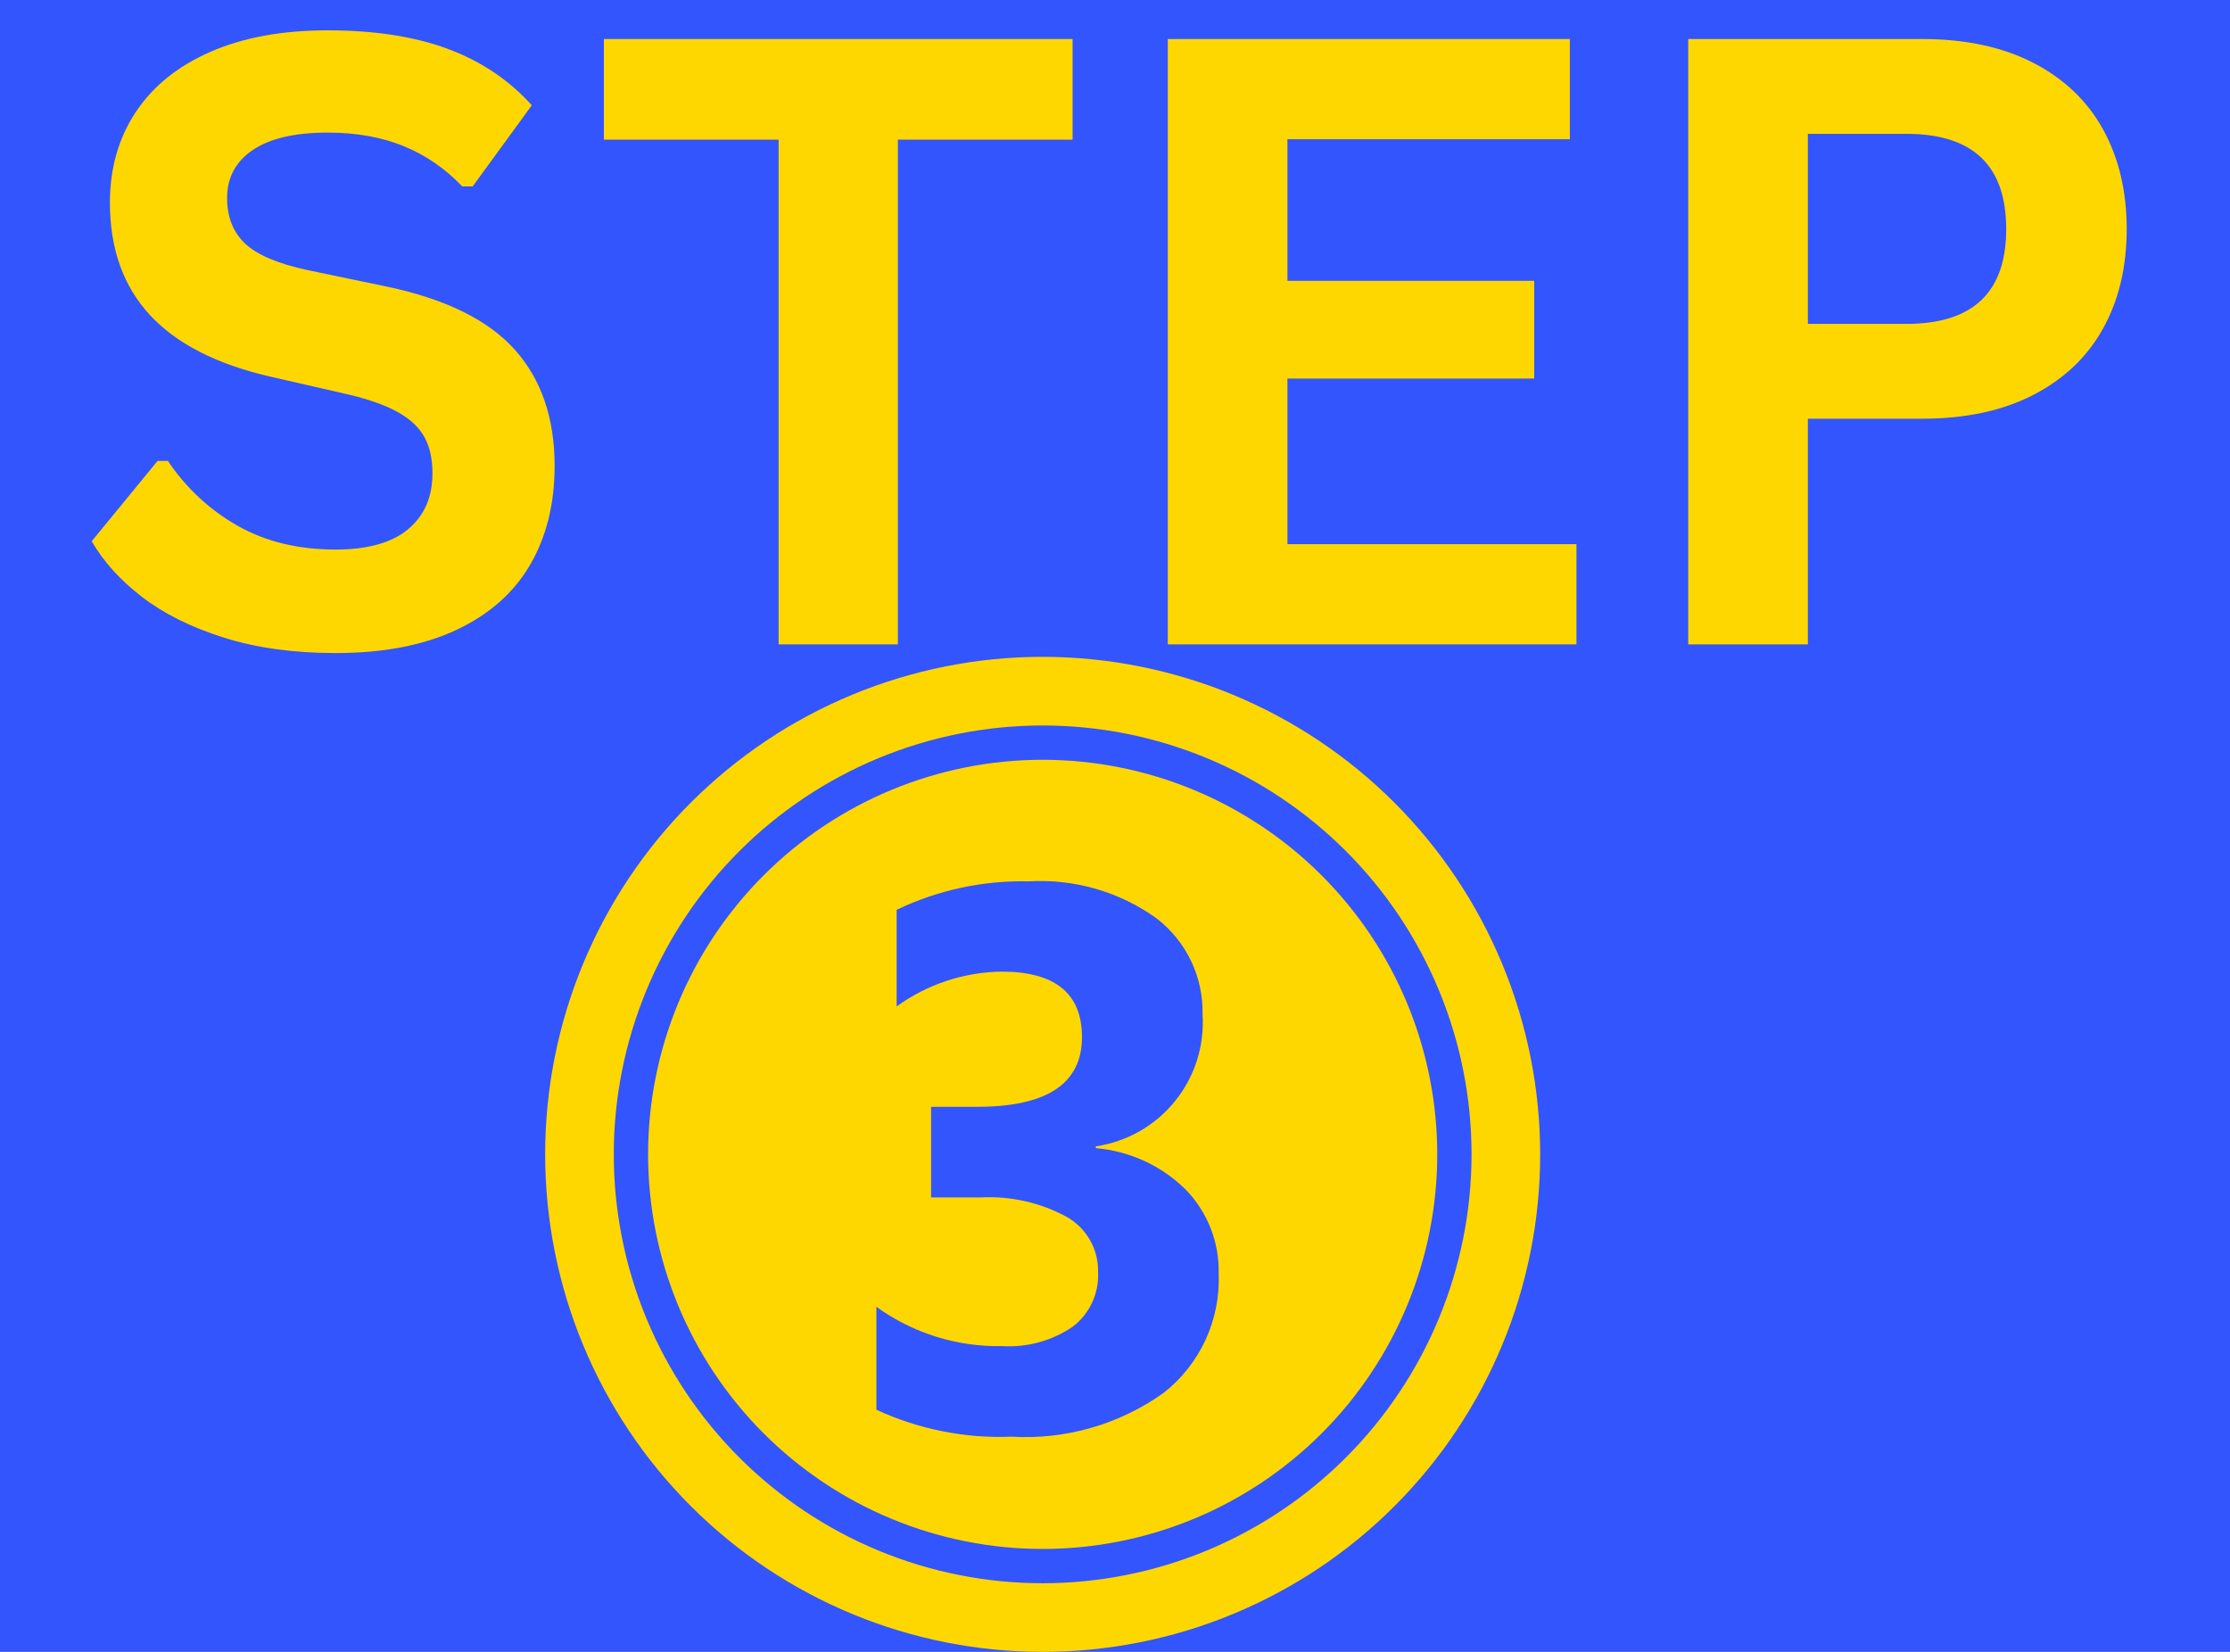
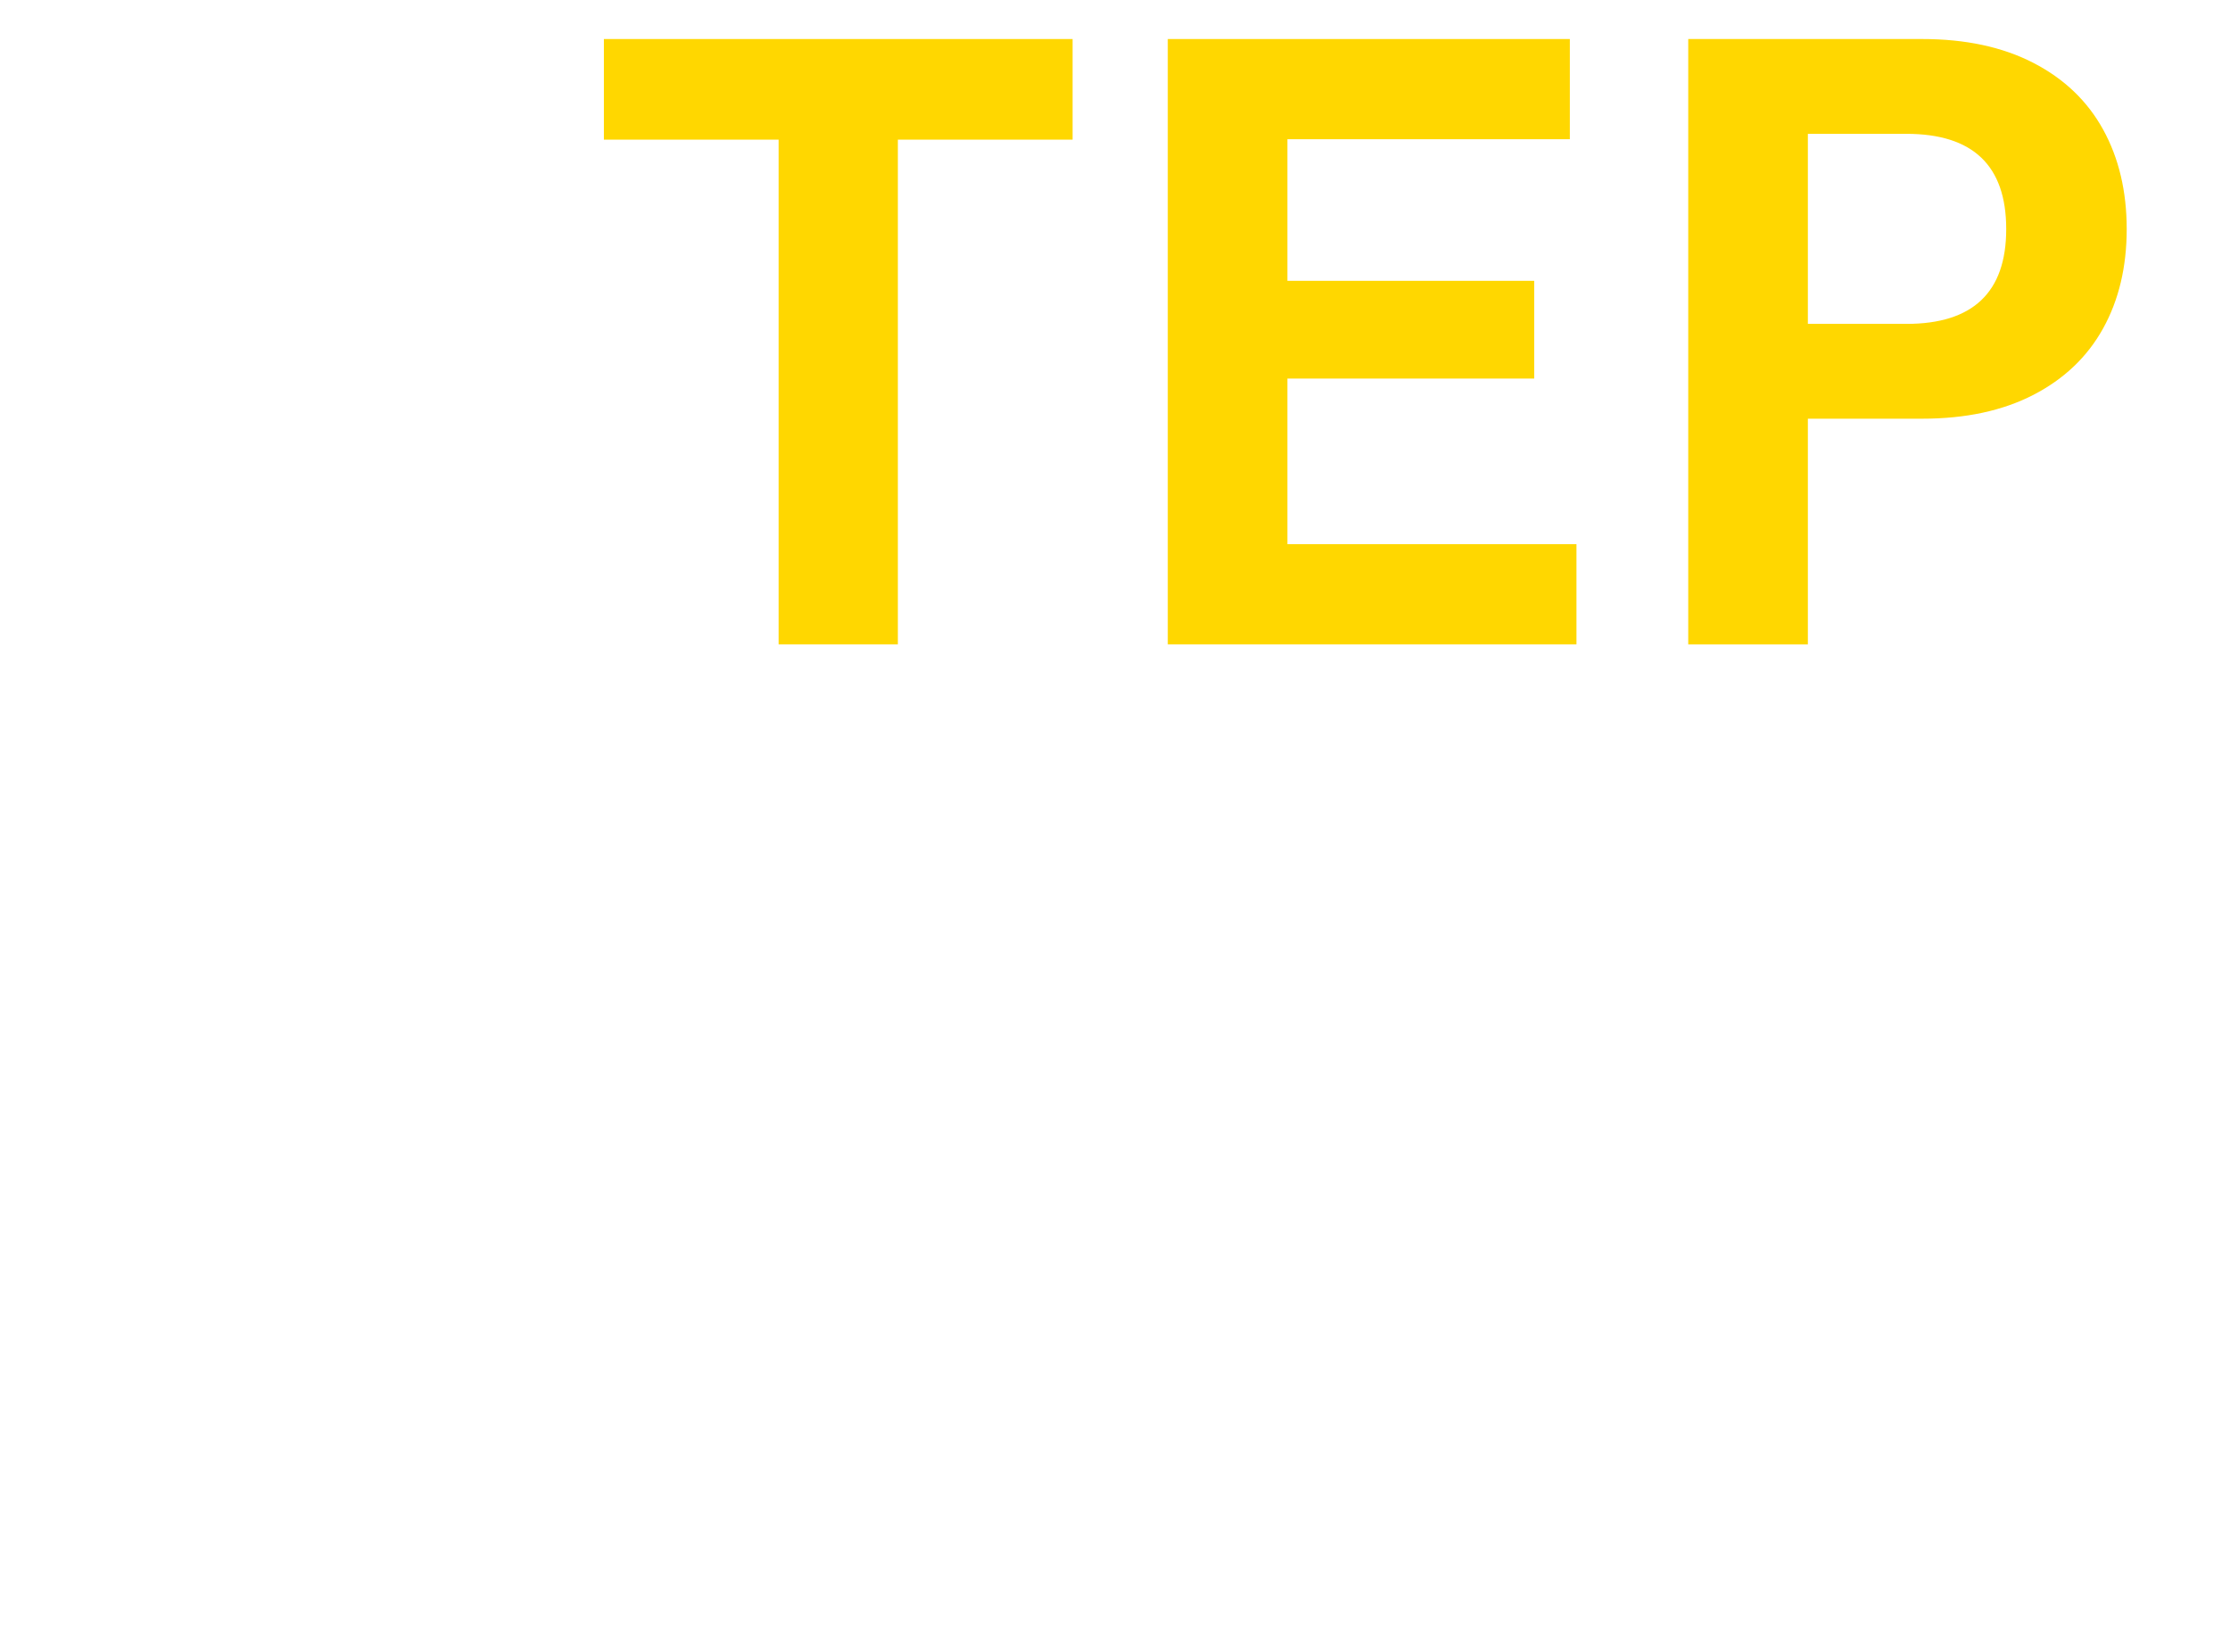
<svg xmlns="http://www.w3.org/2000/svg" width="1080" viewBox="0 0 810 600" height="800" preserveAspectRatio="xMidYMid meet">
  <defs>
    <g />
    <clipPath id="9e070a18bc">
-       <path d="M 198.016 238.582 L 559.516 238.582 L 559.516 600 L 198.016 600 Z M 198.016 238.582 " clip-rule="nonzero" />
-     </clipPath>
+       </clipPath>
  </defs>
  <rect x="-81" width="972" fill="#ffffff" y="-60" height="720" fill-opacity="1" />
-   <rect x="-81" width="972" fill="#3355fd" y="-60" height="720" fill-opacity="1" />
  <g clip-path="url(#9e070a18bc)">
    <path fill="#ffd700" d="M 378.727 238.582 C 375.77 238.582 372.812 238.652 369.859 238.797 C 366.902 238.945 363.957 239.16 361.012 239.449 C 358.07 239.742 355.137 240.102 352.211 240.535 C 349.285 240.973 346.371 241.477 343.469 242.055 C 340.57 242.629 337.684 243.277 334.816 243.996 C 331.949 244.715 329.098 245.504 326.27 246.363 C 323.438 247.219 320.629 248.148 317.848 249.145 C 315.062 250.141 312.305 251.203 309.57 252.336 C 306.84 253.469 304.137 254.668 301.461 255.93 C 298.789 257.195 296.148 258.523 293.539 259.918 C 290.93 261.312 288.359 262.77 285.82 264.289 C 283.285 265.812 280.789 267.395 278.328 269.035 C 275.871 270.68 273.453 272.383 271.078 274.145 C 268.703 275.906 266.371 277.723 264.086 279.602 C 261.797 281.477 259.559 283.406 257.367 285.395 C 255.176 287.379 253.035 289.418 250.945 291.508 C 248.852 293.602 246.816 295.742 244.828 297.934 C 242.844 300.125 240.91 302.363 239.035 304.648 C 237.16 306.934 235.34 309.266 233.578 311.641 C 231.816 314.016 230.113 316.434 228.473 318.895 C 226.828 321.352 225.246 323.852 223.727 326.387 C 222.207 328.922 220.75 331.496 219.355 334.105 C 217.961 336.711 216.629 339.352 215.367 342.027 C 214.102 344.699 212.902 347.402 211.773 350.137 C 210.641 352.867 209.574 355.625 208.578 358.41 C 207.582 361.195 206.656 364.004 205.797 366.832 C 204.938 369.664 204.148 372.512 203.434 375.383 C 202.715 378.25 202.066 381.133 201.488 384.035 C 200.91 386.938 200.406 389.848 199.973 392.773 C 199.539 395.699 199.176 398.633 198.887 401.578 C 198.598 404.52 198.379 407.469 198.234 410.422 C 198.09 413.375 198.016 416.332 198.016 419.289 C 198.016 422.246 198.09 425.203 198.234 428.156 C 198.379 431.109 198.598 434.059 198.887 437.004 C 199.176 439.945 199.539 442.879 199.973 445.805 C 200.406 448.73 200.91 451.645 201.488 454.543 C 202.066 457.445 202.715 460.328 203.434 463.199 C 204.148 466.066 204.938 468.918 205.797 471.746 C 206.656 474.578 207.582 477.383 208.578 480.168 C 209.574 482.953 210.641 485.711 211.773 488.445 C 212.902 491.176 214.102 493.879 215.367 496.555 C 216.629 499.227 217.961 501.867 219.355 504.477 C 220.75 507.082 222.207 509.656 223.727 512.191 C 225.246 514.73 226.828 517.227 228.473 519.688 C 230.113 522.145 231.816 524.562 233.578 526.938 C 235.34 529.312 237.16 531.645 239.035 533.93 C 240.91 536.215 242.844 538.457 244.828 540.648 C 246.816 542.836 248.852 544.98 250.945 547.07 C 253.035 549.16 255.176 551.199 257.367 553.188 C 259.559 555.172 261.797 557.105 264.086 558.98 C 266.371 560.855 268.703 562.676 271.078 564.438 C 273.453 566.199 275.871 567.902 278.328 569.543 C 280.789 571.188 283.285 572.77 285.82 574.289 C 288.359 575.809 290.93 577.266 293.539 578.66 C 296.148 580.055 298.789 581.383 301.461 582.648 C 304.137 583.914 306.84 585.113 309.57 586.242 C 312.305 587.375 315.062 588.438 317.848 589.434 C 320.629 590.434 323.438 591.359 326.27 592.219 C 329.098 593.074 331.949 593.863 334.816 594.582 C 337.684 595.301 340.57 595.949 343.469 596.527 C 346.371 597.105 349.285 597.609 352.211 598.043 C 355.137 598.477 358.07 598.84 361.012 599.129 C 363.957 599.418 366.902 599.637 369.859 599.781 C 372.812 599.926 375.77 600 378.727 600 C 381.684 600 384.637 599.926 387.594 599.781 C 390.547 599.637 393.496 599.418 396.438 599.129 C 399.383 598.84 402.316 598.477 405.242 598.043 C 408.168 597.609 411.078 597.105 413.98 596.527 C 416.879 595.949 419.766 595.301 422.633 594.582 C 425.504 593.863 428.352 593.074 431.184 592.219 C 434.012 591.359 436.82 590.434 439.605 589.434 C 442.387 588.438 445.148 587.375 447.879 586.242 C 450.613 585.113 453.316 583.914 455.988 582.648 C 458.66 581.383 461.301 580.055 463.91 578.66 C 466.52 577.266 469.09 575.809 471.629 574.289 C 474.164 572.77 476.664 571.188 479.121 569.543 C 481.582 567.902 483.996 566.199 486.375 564.438 C 488.75 562.676 491.078 560.855 493.367 558.98 C 495.652 557.105 497.891 555.172 500.082 553.188 C 502.273 551.199 504.414 549.16 506.504 547.07 C 508.598 544.98 510.637 542.836 512.621 540.648 C 514.609 538.457 516.539 536.215 518.414 533.93 C 520.293 531.645 522.109 529.312 523.871 526.938 C 525.633 524.562 527.336 522.145 528.98 519.688 C 530.621 517.227 532.203 514.73 533.723 512.191 C 535.246 509.656 536.703 507.082 538.098 504.477 C 539.492 501.867 540.82 499.227 542.086 496.555 C 543.348 493.879 544.547 491.176 545.68 488.445 C 546.809 485.711 547.875 482.953 548.871 480.168 C 549.867 477.383 550.793 474.578 551.652 471.746 C 552.512 468.918 553.301 466.066 554.02 463.199 C 554.738 460.328 555.387 457.445 555.961 454.543 C 556.539 451.645 557.043 448.73 557.477 445.805 C 557.914 442.879 558.273 439.945 558.562 437.004 C 558.855 434.059 559.07 431.109 559.215 428.156 C 559.363 425.203 559.434 422.246 559.434 419.289 C 559.434 416.332 559.359 413.379 559.211 410.426 C 559.066 407.473 558.848 404.523 558.555 401.578 C 558.266 398.637 557.902 395.703 557.469 392.777 C 557.031 389.855 556.527 386.941 555.949 384.043 C 555.371 381.141 554.723 378.258 554 375.391 C 553.281 372.52 552.492 369.672 551.633 366.844 C 550.773 364.012 549.848 361.207 548.848 358.422 C 547.852 355.637 546.789 352.879 545.656 350.148 C 544.523 347.418 543.324 344.715 542.059 342.043 C 540.793 339.371 539.465 336.73 538.07 334.121 C 536.676 331.516 535.219 328.941 533.699 326.406 C 532.176 323.871 530.594 321.371 528.953 318.914 C 527.309 316.457 525.605 314.039 523.844 311.664 C 522.082 309.289 520.266 306.957 518.387 304.672 C 516.512 302.387 514.582 300.148 512.594 297.957 C 510.609 295.766 508.57 293.625 506.48 291.535 C 504.391 289.445 502.25 287.406 500.059 285.418 C 497.867 283.434 495.629 281.504 493.344 279.625 C 491.055 277.75 488.727 275.93 486.352 274.168 C 483.977 272.406 481.559 270.707 479.102 269.062 C 476.645 267.418 474.145 265.836 471.609 264.316 C 469.074 262.797 466.5 261.34 463.895 259.945 C 461.285 258.551 458.645 257.219 455.973 255.957 C 453.301 254.691 450.598 253.492 447.867 252.359 C 445.133 251.227 442.375 250.164 439.594 249.164 C 436.809 248.168 434.004 247.242 431.172 246.383 C 428.344 245.523 425.496 244.734 422.625 244.012 C 419.758 243.293 416.875 242.645 413.973 242.066 C 411.074 241.488 408.16 240.984 405.238 240.547 C 402.312 240.113 399.379 239.75 396.434 239.457 C 393.492 239.168 390.543 238.949 387.59 238.801 C 384.637 238.656 381.684 238.582 378.727 238.582 Z M 378.727 575.074 C 376.176 575.074 373.629 575.012 371.082 574.887 C 368.535 574.762 365.992 574.574 363.457 574.324 C 360.918 574.074 358.391 573.762 355.867 573.387 C 353.344 573.012 350.832 572.578 348.332 572.082 C 345.832 571.582 343.348 571.023 340.871 570.406 C 338.398 569.785 335.941 569.105 333.504 568.367 C 331.062 567.625 328.645 566.824 326.242 565.969 C 323.844 565.109 321.465 564.191 319.109 563.215 C 316.754 562.238 314.422 561.207 312.117 560.117 C 309.812 559.027 307.539 557.879 305.289 556.68 C 303.039 555.477 300.824 554.219 298.637 552.91 C 296.449 551.598 294.297 550.234 292.176 548.82 C 290.055 547.402 287.973 545.934 285.926 544.418 C 283.879 542.898 281.867 541.328 279.898 539.711 C 277.926 538.094 275.996 536.43 274.105 534.719 C 272.219 533.004 270.371 531.25 268.57 529.445 C 266.766 527.645 265.008 525.797 263.297 523.906 C 261.586 522.02 259.922 520.09 258.305 518.117 C 256.684 516.148 255.117 514.137 253.598 512.09 C 252.078 510.043 250.613 507.957 249.195 505.84 C 247.781 503.719 246.414 501.566 245.105 499.379 C 243.793 497.191 242.539 494.973 241.336 492.727 C 240.133 490.477 238.988 488.199 237.898 485.895 C 236.809 483.59 235.777 481.262 234.801 478.906 C 233.824 476.551 232.906 474.172 232.047 471.773 C 231.188 469.371 230.391 466.949 229.648 464.512 C 228.91 462.07 228.23 459.617 227.609 457.141 C 226.992 454.668 226.434 452.184 225.934 449.684 C 225.438 447.18 225 444.672 224.629 442.148 C 224.254 439.625 223.941 437.098 223.691 434.559 C 223.441 432.023 223.254 429.48 223.129 426.934 C 223.004 424.387 222.941 421.84 222.941 419.289 C 222.941 416.742 223.004 414.191 223.129 411.645 C 223.254 409.098 223.441 406.559 223.691 404.02 C 223.941 401.484 224.254 398.953 224.629 396.43 C 225 393.91 225.438 391.398 225.934 388.898 C 226.434 386.398 226.992 383.91 227.609 381.438 C 228.23 378.965 228.91 376.508 229.648 374.066 C 230.391 371.629 231.188 369.207 232.047 366.809 C 232.906 364.406 233.824 362.031 234.801 359.676 C 235.777 357.32 236.809 354.988 237.898 352.684 C 238.988 350.379 240.133 348.102 241.336 345.855 C 242.539 343.605 243.793 341.387 245.105 339.199 C 246.414 337.016 247.781 334.859 249.195 332.742 C 250.613 330.621 252.078 328.539 253.598 326.488 C 255.117 324.441 256.684 322.434 258.305 320.461 C 259.922 318.492 261.586 316.562 263.297 314.672 C 265.008 312.781 266.766 310.938 268.57 309.133 C 270.371 307.332 272.219 305.574 274.105 303.863 C 275.996 302.148 277.926 300.484 279.898 298.867 C 281.867 297.25 283.879 295.684 285.926 294.164 C 287.973 292.645 290.055 291.176 292.176 289.762 C 294.297 288.344 296.449 286.98 298.637 285.668 C 300.824 284.359 303.039 283.102 305.289 281.902 C 307.539 280.699 309.812 279.555 312.117 278.465 C 314.422 277.375 316.754 276.34 319.109 275.363 C 321.465 274.391 323.844 273.473 326.242 272.613 C 328.645 271.754 331.062 270.953 333.504 270.215 C 335.941 269.473 338.398 268.793 340.871 268.176 C 343.348 267.555 345.832 266.996 348.332 266.5 C 350.832 266.004 353.344 265.566 355.867 265.191 C 358.391 264.816 360.918 264.508 363.457 264.258 C 365.992 264.008 368.535 263.82 371.082 263.695 C 373.629 263.57 376.176 263.508 378.727 263.508 C 381.273 263.508 383.824 263.57 386.367 263.695 C 388.914 263.82 391.457 264.008 393.996 264.258 C 396.531 264.508 399.062 264.816 401.582 265.191 C 404.105 265.566 406.617 266.004 409.117 266.5 C 411.617 266.996 414.105 267.555 416.578 268.176 C 419.051 268.793 421.508 269.473 423.945 270.215 C 426.387 270.953 428.805 271.754 431.207 272.613 C 433.609 273.473 435.984 274.391 438.34 275.363 C 440.695 276.34 443.027 277.375 445.332 278.465 C 447.637 279.555 449.914 280.699 452.16 281.902 C 454.41 283.102 456.629 284.359 458.812 285.668 C 461 286.98 463.152 288.344 465.273 289.762 C 467.395 291.176 469.477 292.645 471.523 294.164 C 473.574 295.684 475.582 297.25 477.555 298.867 C 479.523 300.484 481.453 302.148 483.344 303.863 C 485.23 305.574 487.078 307.332 488.879 309.133 C 490.684 310.938 492.441 312.781 494.152 314.672 C 495.867 316.562 497.531 318.492 499.148 320.461 C 500.766 322.434 502.332 324.441 503.852 326.488 C 505.371 328.539 506.84 330.621 508.254 332.742 C 509.672 334.859 511.035 337.016 512.344 339.199 C 513.656 341.387 514.914 343.605 516.113 345.855 C 517.316 348.102 518.461 350.379 519.551 352.684 C 520.641 354.988 521.676 357.32 522.652 359.676 C 523.625 362.031 524.543 364.406 525.402 366.809 C 526.262 369.207 527.062 371.629 527.801 374.066 C 528.539 376.508 529.219 378.965 529.84 381.438 C 530.461 383.91 531.02 386.398 531.516 388.898 C 532.012 391.398 532.449 393.91 532.824 396.434 C 533.195 398.953 533.508 401.484 533.758 404.02 C 534.008 406.559 534.195 409.098 534.32 411.645 C 534.445 414.191 534.508 416.742 534.508 419.289 C 534.508 421.84 534.445 424.387 534.316 426.934 C 534.191 429.48 534.004 432.02 533.75 434.559 C 533.5 437.094 533.188 439.621 532.812 442.145 C 532.438 444.664 532 447.176 531.504 449.676 C 531.004 452.176 530.445 454.664 529.824 457.137 C 529.207 459.609 528.523 462.062 527.785 464.504 C 527.043 466.941 526.242 469.363 525.383 471.762 C 524.523 474.16 523.605 476.539 522.629 478.895 C 521.656 481.25 520.621 483.578 519.531 485.883 C 518.441 488.188 517.293 490.465 516.094 492.711 C 514.891 494.957 513.633 497.176 512.324 499.363 C 511.012 501.547 509.648 503.703 508.23 505.82 C 506.816 507.941 505.348 510.023 503.828 512.07 C 502.309 514.117 500.742 516.129 499.125 518.098 C 497.508 520.066 495.844 521.996 494.129 523.887 C 492.418 525.777 490.66 527.621 488.859 529.422 C 487.055 531.227 485.211 532.984 483.32 534.695 C 481.434 536.406 479.504 538.07 477.531 539.688 C 475.562 541.305 473.555 542.875 471.508 544.395 C 469.457 545.914 467.375 547.379 465.258 548.797 C 463.137 550.211 460.984 551.578 458.797 552.887 C 456.609 554.199 454.395 555.453 452.145 556.656 C 449.898 557.859 447.621 559.004 445.316 560.094 C 443.016 561.188 440.684 562.219 438.328 563.195 C 435.973 564.172 433.598 565.09 431.195 565.949 C 428.797 566.809 426.379 567.609 423.938 568.348 C 421.5 569.09 419.043 569.77 416.57 570.391 C 414.098 571.012 411.613 571.57 409.113 572.066 C 406.613 572.566 404.102 573.004 401.578 573.379 C 399.059 573.754 396.527 574.066 393.992 574.316 C 391.457 574.566 388.914 574.758 386.367 574.883 C 383.82 575.008 381.273 575.07 378.727 575.074 Z M 378.727 575.074 " fill-opacity="1" fill-rule="evenodd" />
  </g>
-   <path fill="#ffd700" d="M 378.727 275.969 C 376.379 275.969 374.035 276.027 371.691 276.141 C 369.352 276.258 367.012 276.43 364.676 276.66 C 362.344 276.891 360.016 277.176 357.695 277.52 C 355.375 277.863 353.066 278.266 350.766 278.723 C 348.465 279.18 346.176 279.695 343.902 280.266 C 341.625 280.836 339.367 281.461 337.121 282.141 C 334.875 282.82 332.648 283.559 330.441 284.348 C 328.234 285.137 326.047 285.98 323.879 286.879 C 321.711 287.777 319.566 288.727 317.449 289.73 C 315.328 290.73 313.234 291.785 311.164 292.891 C 309.094 293.996 307.055 295.152 305.043 296.359 C 303.031 297.566 301.051 298.82 299.102 300.121 C 297.148 301.426 295.234 302.777 293.348 304.172 C 291.465 305.57 289.617 307.012 287.805 308.5 C 285.988 309.988 284.215 311.52 282.477 313.098 C 280.738 314.672 279.039 316.289 277.383 317.945 C 275.723 319.605 274.105 321.305 272.531 323.043 C 270.957 324.781 269.426 326.555 267.938 328.367 C 266.449 330.18 265.008 332.031 263.609 333.914 C 262.211 335.797 260.859 337.715 259.559 339.664 C 258.254 341.617 257 343.598 255.793 345.609 C 254.59 347.621 253.434 349.66 252.328 351.73 C 251.223 353.797 250.168 355.891 249.164 358.012 C 248.16 360.133 247.211 362.277 246.312 364.441 C 245.418 366.609 244.574 368.797 243.781 371.008 C 242.992 373.215 242.258 375.441 241.574 377.688 C 240.895 379.93 240.27 382.191 239.699 384.465 C 239.129 386.742 238.617 389.027 238.156 391.328 C 237.699 393.629 237.301 395.941 236.957 398.262 C 236.609 400.582 236.324 402.906 236.094 405.242 C 235.863 407.578 235.691 409.914 235.578 412.258 C 235.461 414.602 235.402 416.945 235.402 419.289 C 235.402 421.637 235.461 423.98 235.578 426.324 C 235.691 428.664 235.863 431.004 236.094 433.336 C 236.324 435.672 236.609 438 236.957 440.32 C 237.301 442.641 237.699 444.949 238.156 447.25 C 238.617 449.551 239.129 451.84 239.699 454.113 C 240.27 456.391 240.895 458.648 241.574 460.895 C 242.258 463.137 242.992 465.363 243.781 467.574 C 244.574 469.781 245.418 471.969 246.312 474.137 C 247.211 476.305 248.16 478.445 249.164 480.566 C 250.168 482.688 251.223 484.781 252.328 486.852 C 253.434 488.918 254.59 490.961 255.793 492.973 C 257 494.984 258.254 496.965 259.559 498.914 C 260.859 500.863 262.211 502.781 263.609 504.668 C 265.008 506.551 266.449 508.398 267.938 510.211 C 269.426 512.023 270.957 513.801 272.531 515.539 C 274.105 517.277 275.723 518.973 277.383 520.633 C 279.039 522.293 280.738 523.91 282.477 525.484 C 284.215 527.059 285.988 528.59 287.805 530.078 C 289.617 531.566 291.465 533.008 293.348 534.406 C 295.234 535.805 297.148 537.152 299.102 538.457 C 301.051 539.762 303.031 541.016 305.043 542.219 C 307.055 543.426 309.094 544.582 311.164 545.688 C 313.234 546.793 315.328 547.848 317.449 548.852 C 319.566 549.852 321.711 550.805 323.879 551.699 C 326.047 552.598 328.234 553.441 330.441 554.234 C 332.648 555.023 334.875 555.758 337.121 556.438 C 339.367 557.121 341.625 557.746 343.902 558.316 C 346.176 558.887 348.465 559.398 350.766 559.855 C 353.066 560.316 355.375 560.715 357.695 561.059 C 360.016 561.402 362.344 561.691 364.676 561.922 C 367.012 562.152 369.352 562.324 371.691 562.438 C 374.035 562.555 376.379 562.609 378.727 562.609 C 381.07 562.609 383.414 562.555 385.758 562.438 C 388.102 562.324 390.438 562.152 392.773 561.922 C 395.105 561.691 397.434 561.402 399.754 561.059 C 402.074 560.715 404.387 560.316 406.688 559.855 C 408.984 559.398 411.273 558.887 413.551 558.316 C 415.824 557.746 418.086 557.121 420.328 556.441 C 422.574 555.758 424.801 555.023 427.008 554.234 C 429.219 553.441 431.406 552.598 433.57 551.699 C 435.738 550.805 437.883 549.852 440.004 548.852 C 442.125 547.848 444.219 546.793 446.285 545.688 C 448.355 544.582 450.395 543.426 452.406 542.219 C 454.418 541.016 456.398 539.762 458.352 538.457 C 460.301 537.152 462.219 535.805 464.102 534.406 C 465.984 533.008 467.832 531.566 469.648 530.078 C 471.461 528.59 473.234 527.059 474.973 525.484 C 476.711 523.91 478.41 522.293 480.066 520.633 C 481.727 518.973 483.344 517.277 484.918 515.539 C 486.492 513.801 488.027 512.023 489.516 510.211 C 491 508.398 492.445 506.551 493.84 504.668 C 495.238 502.781 496.59 500.863 497.891 498.914 C 499.195 496.965 500.449 494.984 501.656 492.973 C 502.863 490.961 504.016 488.918 505.121 486.852 C 506.23 484.781 507.281 482.688 508.285 480.566 C 509.289 478.445 510.238 476.305 511.137 474.137 C 512.035 471.969 512.879 469.781 513.668 467.574 C 514.457 465.363 515.195 463.137 515.875 460.895 C 516.555 458.648 517.18 456.391 517.75 454.113 C 518.32 451.84 518.836 449.551 519.293 447.25 C 519.75 444.949 520.152 442.641 520.496 440.32 C 520.84 438 521.125 435.672 521.355 433.336 C 521.586 431.004 521.758 428.664 521.875 426.324 C 521.988 423.98 522.047 421.637 522.047 419.289 C 522.047 416.945 521.988 414.602 521.871 412.258 C 521.754 409.914 521.582 407.578 521.352 405.242 C 521.121 402.91 520.832 400.582 520.488 398.262 C 520.141 395.945 519.738 393.633 519.281 391.332 C 518.824 389.035 518.309 386.746 517.738 384.473 C 517.168 382.195 516.543 379.938 515.859 377.691 C 515.18 375.449 514.441 373.223 513.652 371.016 C 512.863 368.809 512.02 366.621 511.121 364.453 C 510.223 362.285 509.27 360.145 508.27 358.023 C 507.266 355.902 506.211 353.809 505.105 351.742 C 504 349.672 502.844 347.633 501.637 345.621 C 500.43 343.609 499.176 341.629 497.871 339.68 C 496.57 337.73 495.219 335.812 493.824 333.93 C 492.426 332.047 490.984 330.199 489.496 328.387 C 488.008 326.57 486.477 324.797 484.898 323.059 C 483.324 321.32 481.707 319.625 480.051 317.965 C 478.391 316.305 476.695 314.691 474.957 313.113 C 473.219 311.539 471.441 310.008 469.629 308.52 C 467.816 307.031 465.969 305.59 464.086 304.191 C 462.203 302.797 460.285 301.445 458.336 300.141 C 456.387 298.84 454.406 297.586 452.395 296.379 C 450.383 295.172 448.344 294.016 446.273 292.91 C 444.207 291.805 442.113 290.75 439.992 289.746 C 437.871 288.742 435.73 287.793 433.562 286.895 C 431.395 285.996 429.207 285.152 427 284.363 C 424.793 283.57 422.566 282.836 420.32 282.152 C 418.078 281.473 415.82 280.848 413.543 280.277 C 411.27 279.707 408.98 279.191 406.68 278.734 C 404.383 278.273 402.07 277.875 399.75 277.527 C 397.434 277.184 395.105 276.895 392.77 276.664 C 390.438 276.434 388.098 276.262 385.758 276.145 C 383.414 276.027 381.07 275.969 378.727 275.969 Z M 422.656 505.93 C 418.672 508.773 414.477 511.258 410.07 513.387 C 405.664 515.52 401.109 517.262 396.406 518.617 C 391.703 519.973 386.922 520.918 382.059 521.461 C 377.195 522.004 372.32 522.133 367.434 521.844 C 358.977 522.184 350.598 521.523 342.301 519.867 C 334 518.211 326.012 515.605 318.332 512.051 L 318.332 474.66 C 321.629 477.043 325.098 479.145 328.734 480.969 C 332.375 482.789 336.137 484.309 340.02 485.523 C 343.902 486.734 347.859 487.629 351.887 488.203 C 355.914 488.777 359.965 489.023 364.031 488.945 C 366.289 489.078 368.547 489.031 370.797 488.793 C 373.047 488.559 375.262 488.137 377.445 487.535 C 379.625 486.934 381.742 486.156 383.797 485.207 C 385.848 484.254 387.809 483.141 389.68 481.863 C 391.184 480.715 392.527 479.402 393.715 477.926 C 394.898 476.449 395.891 474.852 396.688 473.133 C 397.488 471.418 398.07 469.629 398.438 467.773 C 398.801 465.914 398.941 464.039 398.852 462.148 C 398.879 461.137 398.84 460.125 398.73 459.121 C 398.621 458.113 398.445 457.117 398.203 456.133 C 397.957 455.148 397.648 454.188 397.273 453.246 C 396.898 452.305 396.465 451.395 395.965 450.512 C 395.469 449.629 394.914 448.785 394.301 447.977 C 393.691 447.168 393.027 446.406 392.309 445.691 C 391.594 444.973 390.836 444.309 390.027 443.691 C 389.223 443.078 388.379 442.523 387.5 442.023 C 382.723 439.422 377.684 437.52 372.379 436.316 C 367.078 435.113 361.711 434.656 356.281 434.941 L 338.195 434.941 L 338.195 402.016 L 354.922 402.016 C 380.305 402.016 393 393.582 393.008 376.719 C 393.008 360.848 383.258 352.914 363.758 352.914 C 360.355 352.965 356.977 353.273 353.621 353.844 C 350.266 354.41 346.977 355.23 343.746 356.305 C 340.516 357.375 337.387 358.688 334.359 360.242 C 331.332 361.793 328.441 363.566 325.684 365.562 L 325.684 330.469 C 333.145 326.887 340.918 324.223 349.008 322.477 C 357.098 320.73 365.281 319.949 373.555 320.137 C 377.676 319.887 381.789 319.988 385.898 320.441 C 390.004 320.895 394.039 321.695 398.008 322.844 C 401.977 323.988 405.82 325.465 409.535 327.27 C 413.25 329.078 416.785 331.184 420.137 333.598 C 421.465 334.617 422.727 335.715 423.922 336.883 C 425.117 338.055 426.242 339.289 427.297 340.59 C 428.348 341.895 429.32 343.25 430.211 344.668 C 431.105 346.082 431.91 347.547 432.633 349.055 C 433.355 350.566 433.984 352.113 434.523 353.699 C 435.062 355.281 435.508 356.891 435.859 358.527 C 436.211 360.164 436.465 361.816 436.621 363.484 C 436.781 365.148 436.84 366.82 436.801 368.492 C 436.891 369.898 436.918 371.309 436.875 372.719 C 436.836 374.129 436.727 375.535 436.555 376.938 C 436.387 378.336 436.148 379.727 435.848 381.105 C 435.547 382.484 435.18 383.848 434.754 385.191 C 434.324 386.535 433.836 387.855 433.285 389.156 C 432.734 390.457 432.121 391.727 431.453 392.969 C 430.785 394.211 430.059 395.418 429.277 396.594 C 428.492 397.77 427.66 398.902 426.77 400 C 425.883 401.098 424.945 402.152 423.961 403.16 C 422.973 404.168 421.945 405.133 420.867 406.047 C 419.793 406.957 418.676 407.82 417.52 408.629 C 416.367 409.441 415.176 410.195 413.949 410.891 C 412.723 411.59 411.465 412.23 410.18 412.812 C 408.895 413.395 407.586 413.914 406.25 414.375 C 404.918 414.836 403.562 415.23 402.191 415.566 C 400.82 415.898 399.438 416.168 398.043 416.375 L 398.043 417.047 C 401.094 417.305 404.102 417.824 407.062 418.605 C 410.027 419.387 412.898 420.418 415.68 421.699 C 418.465 422.98 421.113 424.492 423.633 426.234 C 426.152 427.977 428.5 429.926 430.684 432.078 C 432.645 434.098 434.391 436.289 435.914 438.656 C 437.441 441.027 438.719 443.52 439.746 446.145 C 440.773 448.766 441.535 451.465 442.023 454.238 C 442.516 457.012 442.727 459.805 442.66 462.621 C 442.742 464.688 442.703 466.75 442.543 468.809 C 442.383 470.871 442.102 472.914 441.699 474.938 C 441.297 476.965 440.773 478.961 440.137 480.926 C 439.496 482.891 438.746 484.812 437.879 486.688 C 437.012 488.562 436.039 490.383 434.957 492.141 C 433.875 493.902 432.691 495.594 431.41 497.215 C 430.129 498.836 428.754 500.375 427.293 501.832 C 425.828 503.289 424.281 504.656 422.656 505.93 Z M 422.656 505.93 " fill-opacity="1" fill-rule="evenodd" />
  <g fill="#ffd700" fill-opacity="1">
    <g transform="translate(24.441, 234.05)">
      <g>
-         <path d="M 97.453 3.156 C 82.211 3.156 68.648 1.273 56.766 -2.484 C 44.891 -6.242 34.988 -11.18 27.062 -17.297 C 19.145 -23.41 13.082 -30.129 8.875 -37.453 L 32.781 -66.625 L 36.547 -66.625 C 43.16 -56.801 51.555 -48.977 61.734 -43.156 C 71.91 -37.344 83.816 -34.438 97.453 -34.438 C 109.086 -34.438 117.859 -36.891 123.766 -41.797 C 129.68 -46.711 132.641 -53.484 132.641 -62.109 C 132.641 -67.328 131.688 -71.688 129.781 -75.188 C 127.883 -78.695 124.727 -81.707 120.312 -84.219 C 115.906 -86.727 109.941 -88.883 102.422 -90.688 L 74.141 -97.156 C 54.391 -101.664 39.676 -109.16 30 -119.641 C 20.32 -130.117 15.484 -143.727 15.484 -160.469 C 15.484 -172.895 18.594 -183.82 24.812 -193.25 C 31.031 -202.676 40.078 -209.992 51.953 -215.203 C 63.836 -220.422 78.051 -223.031 94.594 -223.031 C 111.539 -223.031 126.051 -220.797 138.125 -216.328 C 150.207 -211.867 160.41 -205.031 168.734 -195.812 L 147.234 -166.328 L 143.469 -166.328 C 137.258 -172.848 130.145 -177.738 122.125 -181 C 114.102 -184.258 104.926 -185.891 94.594 -185.891 C 82.664 -185.891 73.594 -183.781 67.375 -179.562 C 61.156 -175.352 58.047 -169.539 58.047 -162.125 C 58.047 -155.207 60.227 -149.691 64.594 -145.578 C 68.957 -141.461 76.504 -138.254 87.234 -135.953 L 116.109 -129.938 C 137.461 -125.426 152.953 -117.781 162.578 -107 C 172.203 -96.227 177.016 -82.164 177.016 -64.812 C 177.016 -51.082 174.055 -39.129 168.141 -28.953 C 162.223 -18.773 153.297 -10.879 141.359 -5.266 C 129.43 0.348 114.797 3.156 97.453 3.156 Z M 97.453 3.156 " />
-       </g>
+         </g>
    </g>
    <g transform="translate(213.329, 234.05)">
      <g>
        <path d="M 176.266 -219.875 L 176.266 -183.328 L 112.797 -183.328 L 112.797 0 L 69.484 0 L 69.484 -183.328 L 6.016 -183.328 L 6.016 -219.875 Z M 176.266 -219.875 " />
      </g>
    </g>
    <g transform="translate(395.599, 234.05)">
      <g>
        <path d="M 72.031 -96.547 L 72.031 -36.391 L 177.016 -36.391 L 177.016 0 L 28.578 0 L 28.578 -219.875 L 174.609 -219.875 L 174.609 -183.484 L 72.031 -183.484 L 72.031 -132.047 L 161.672 -132.047 L 161.672 -96.547 Z M 72.031 -96.547 " />
      </g>
    </g>
    <g transform="translate(584.637, 234.05)">
      <g>
        <path d="M 113.547 -219.875 C 129.285 -219.875 142.742 -216.988 153.922 -211.219 C 165.098 -205.457 173.547 -197.391 179.266 -187.016 C 184.984 -176.641 187.844 -164.582 187.844 -150.844 C 187.844 -137.102 184.984 -125.07 179.266 -114.75 C 173.547 -104.426 165.098 -96.379 153.922 -90.609 C 142.742 -84.848 129.285 -81.969 113.547 -81.969 L 72.031 -81.969 L 72.031 0 L 28.578 0 L 28.578 -219.875 Z M 107.828 -116.406 C 131.992 -116.406 144.078 -127.883 144.078 -150.844 C 144.078 -173.906 131.992 -185.438 107.828 -185.438 L 72.031 -185.438 L 72.031 -116.406 Z M 107.828 -116.406 " />
      </g>
    </g>
  </g>
</svg>